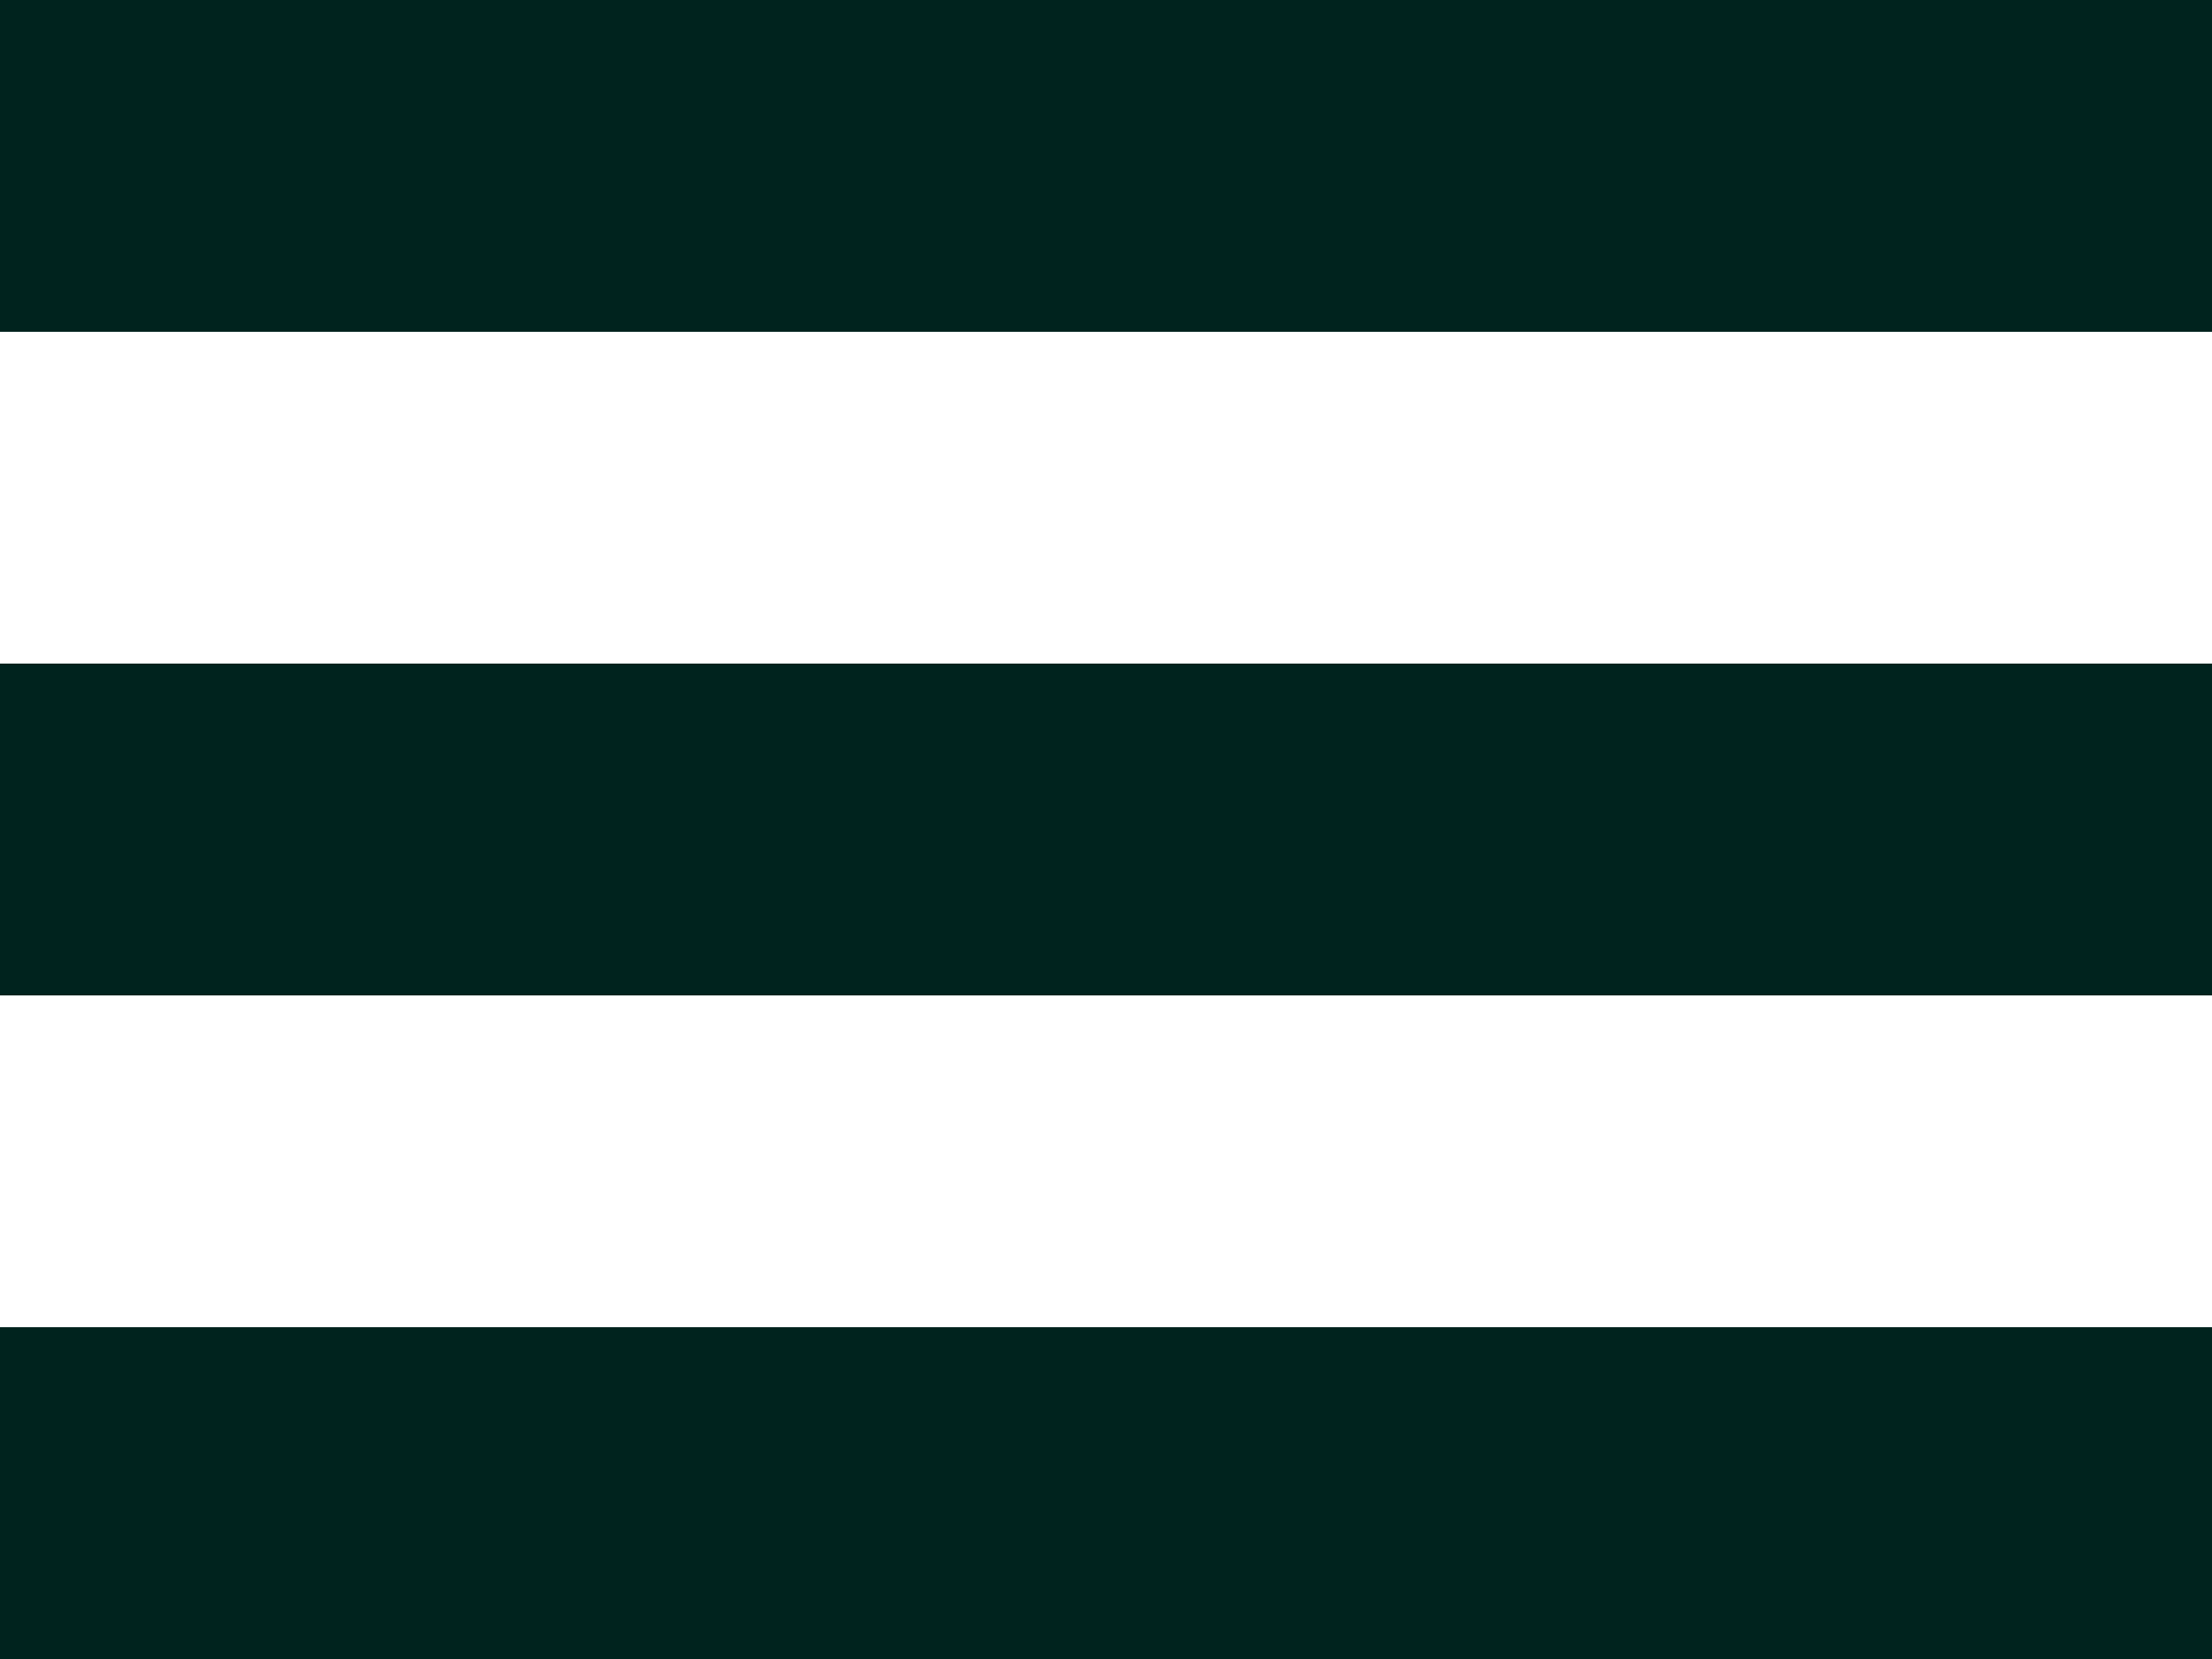
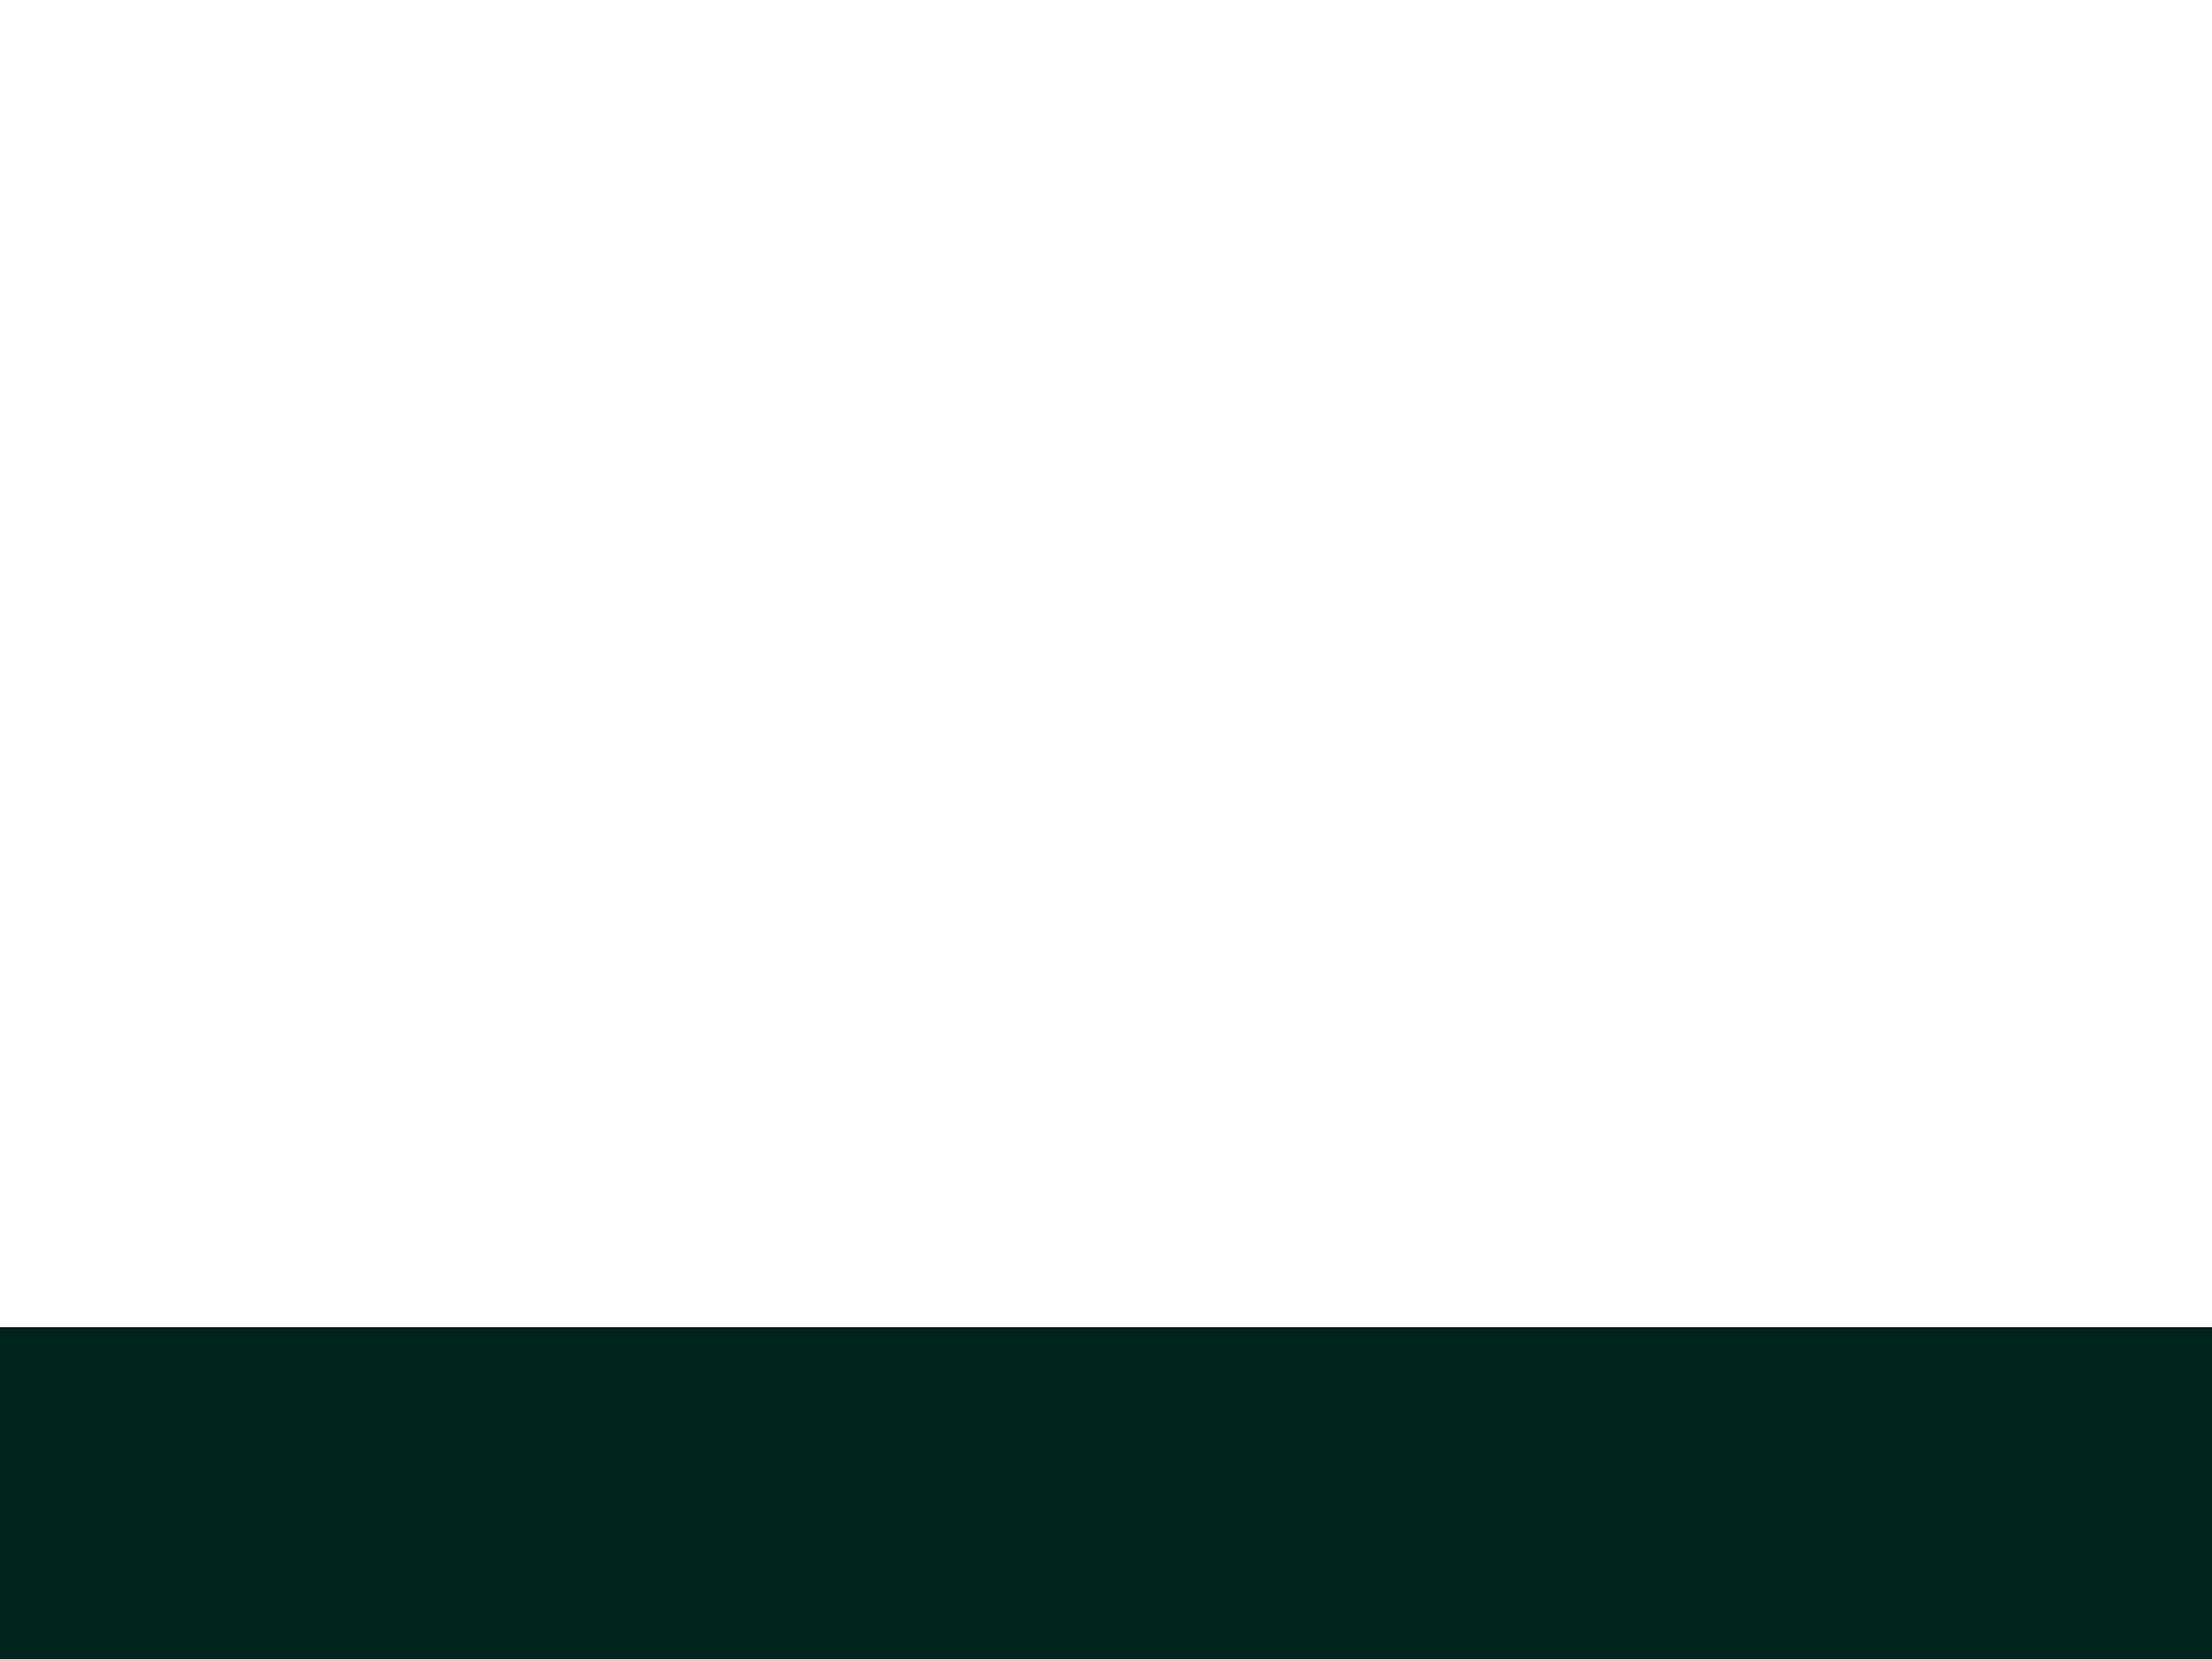
<svg xmlns="http://www.w3.org/2000/svg" width="20" height="15" viewBox="0 0 20 15">
  <g id="Group_24" data-name="Group 24" transform="translate(-55.5 -43)">
-     <line id="Line_1" data-name="Line 1" x2="20" transform="translate(55.5 44.5)" fill="none" stroke="#00231e" stroke-width="3" />
-     <line id="Line_2" data-name="Line 2" x2="20" transform="translate(55.5 50.5)" fill="none" stroke="#00231e" stroke-width="3" />
    <line id="Line_3" data-name="Line 3" x2="20" transform="translate(55.5 56.5)" fill="none" stroke="#00231e" stroke-width="3" />
  </g>
</svg>